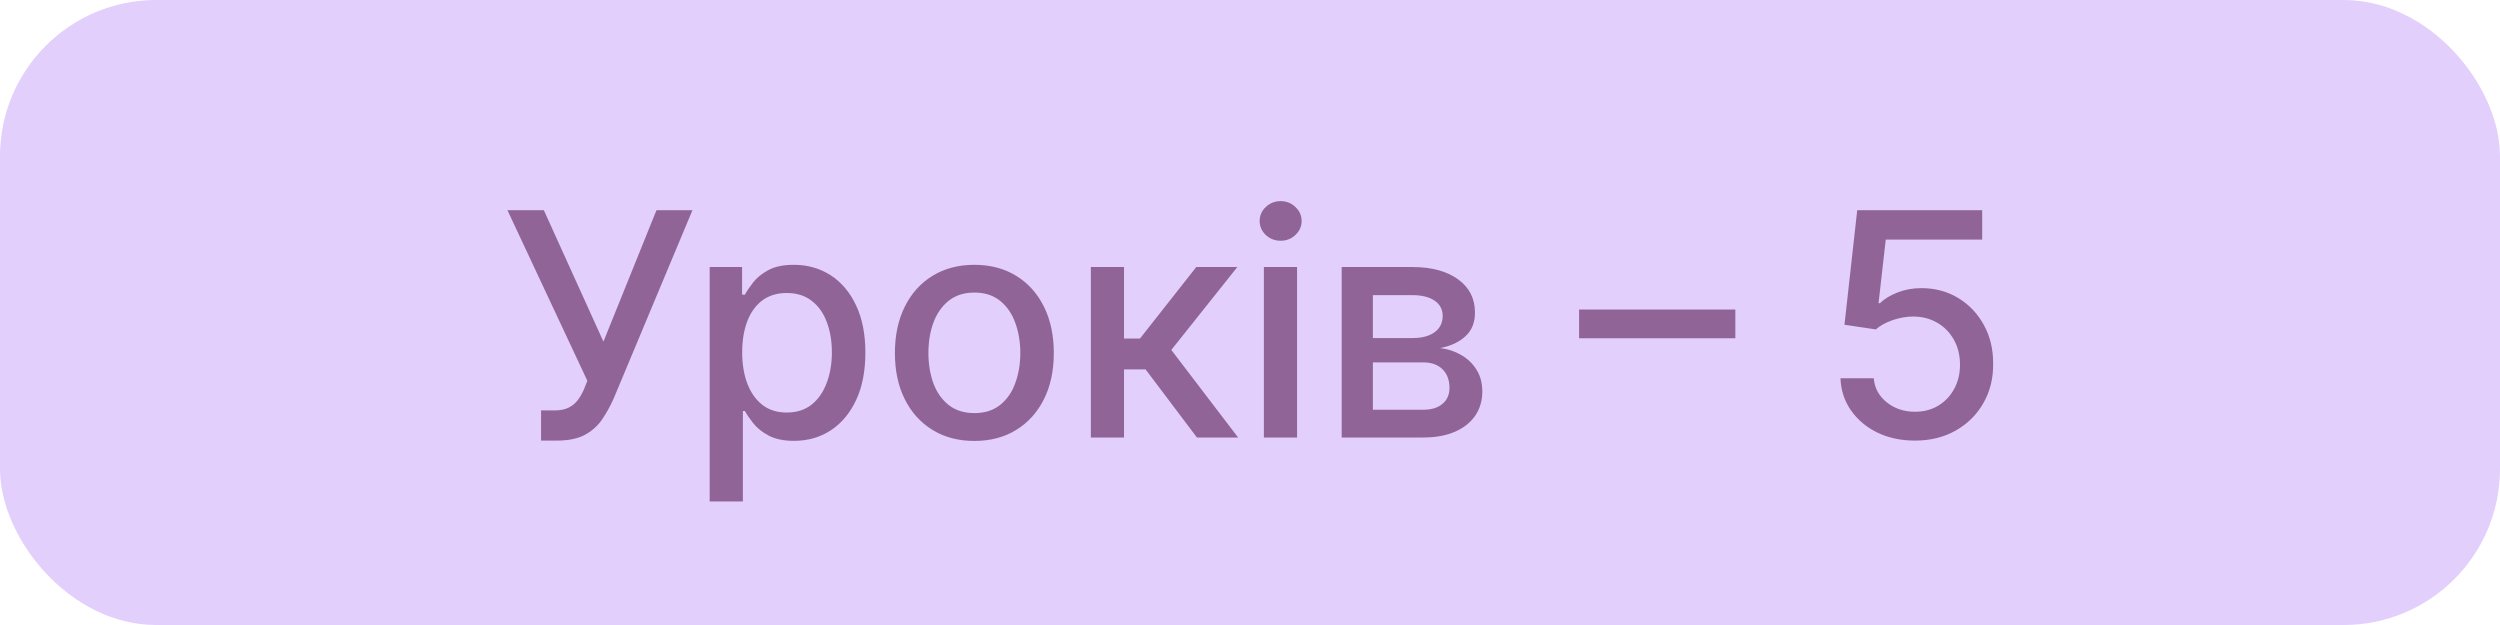
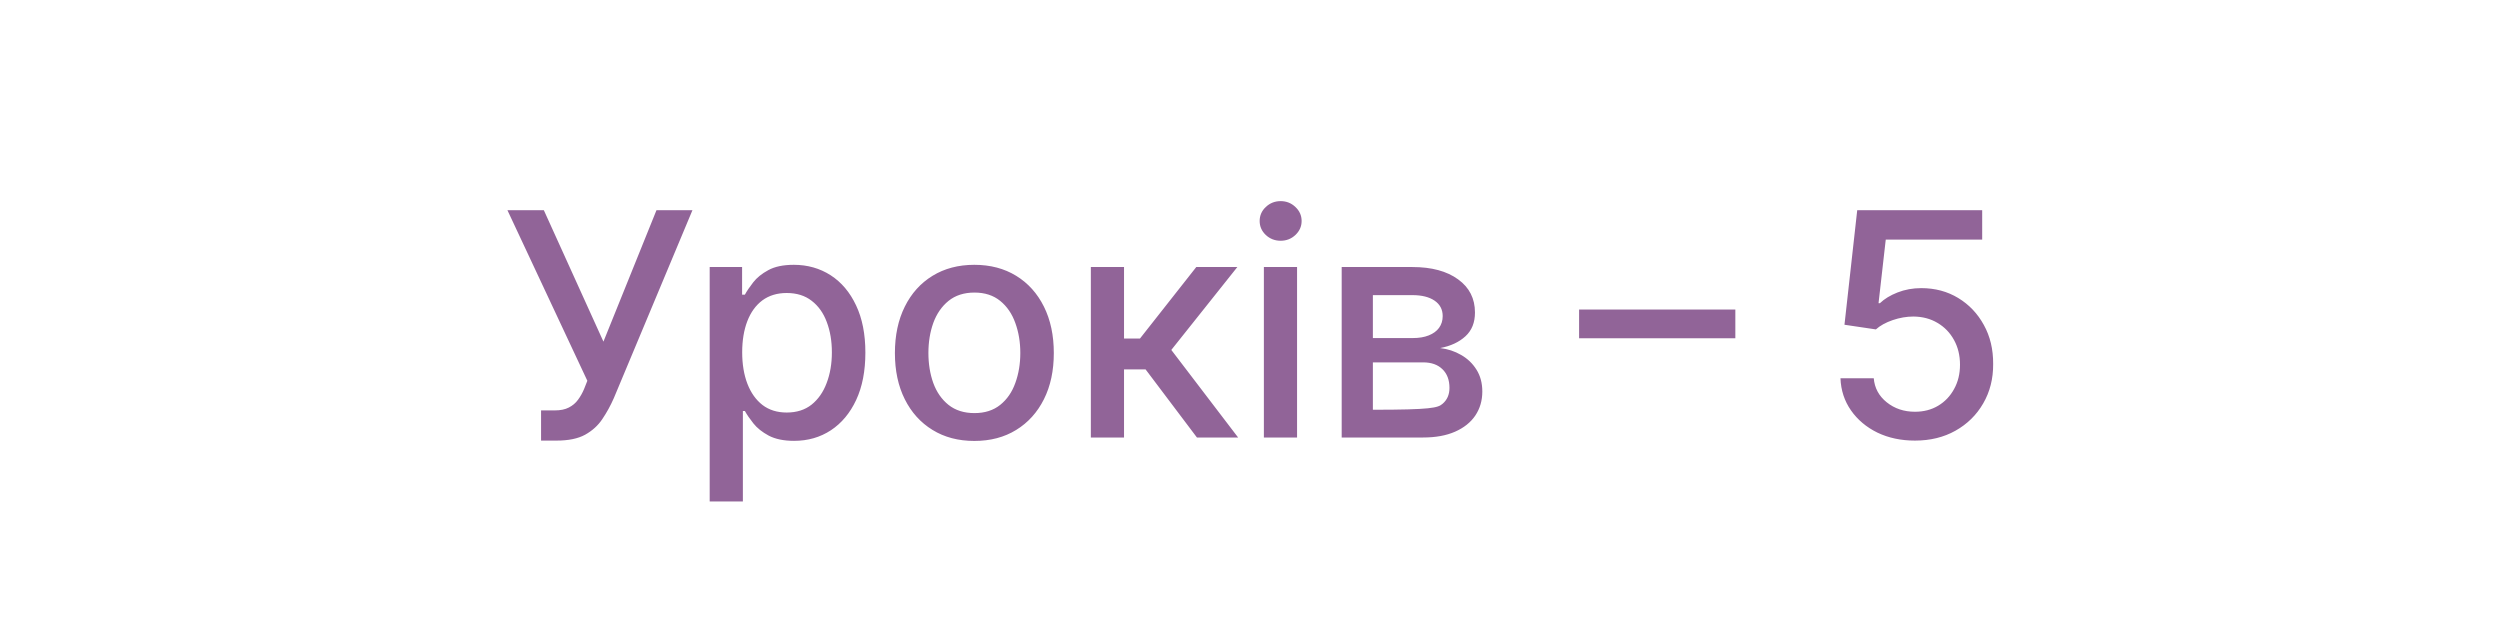
<svg xmlns="http://www.w3.org/2000/svg" width="80" height="20" viewBox="0 0 80 20" fill="none">
-   <rect width="80" height="20" rx="5" fill="#E2CFFB" />
-   <path d="M17.314 14.099V13.133H17.751C17.933 13.133 18.083 13.103 18.202 13.041C18.322 12.98 18.421 12.897 18.496 12.793C18.575 12.686 18.64 12.57 18.692 12.445L18.795 12.185L16.238 6.727H17.403L19.31 10.932L21.007 6.727H22.158L19.643 12.739C19.537 12.981 19.414 13.204 19.274 13.411C19.137 13.617 18.953 13.783 18.724 13.911C18.494 14.037 18.19 14.099 17.811 14.099H17.314ZM22.71 16.046V8.545H23.747V9.43H23.836C23.897 9.316 23.986 9.185 24.102 9.036C24.218 8.886 24.379 8.756 24.585 8.645C24.791 8.531 25.063 8.474 25.402 8.474C25.842 8.474 26.235 8.586 26.581 8.808C26.926 9.031 27.197 9.352 27.394 9.771C27.593 10.19 27.692 10.694 27.692 11.283C27.692 11.873 27.594 12.378 27.397 12.8C27.201 13.219 26.931 13.542 26.588 13.769C26.244 13.994 25.853 14.107 25.412 14.107C25.081 14.107 24.81 14.051 24.599 13.94C24.391 13.828 24.227 13.698 24.109 13.549C23.991 13.4 23.899 13.267 23.836 13.151H23.772V16.046H22.71ZM23.75 11.273C23.75 11.656 23.806 11.992 23.917 12.281C24.029 12.57 24.189 12.796 24.4 12.96C24.611 13.12 24.869 13.201 25.174 13.201C25.492 13.201 25.757 13.117 25.97 12.949C26.183 12.778 26.344 12.548 26.453 12.256C26.564 11.965 26.62 11.637 26.62 11.273C26.62 10.913 26.565 10.59 26.456 10.303C26.35 10.017 26.189 9.791 25.973 9.625C25.76 9.459 25.494 9.376 25.174 9.376C24.867 9.376 24.606 9.456 24.393 9.614C24.182 9.773 24.023 9.994 23.914 10.278C23.805 10.562 23.75 10.894 23.75 11.273ZM31.179 14.11C30.668 14.11 30.222 13.993 29.841 13.758C29.459 13.524 29.163 13.196 28.953 12.775C28.742 12.354 28.637 11.861 28.637 11.298C28.637 10.732 28.742 10.237 28.953 9.813C29.163 9.389 29.459 9.06 29.841 8.826C30.222 8.592 30.668 8.474 31.179 8.474C31.691 8.474 32.137 8.592 32.518 8.826C32.899 9.06 33.195 9.389 33.406 9.813C33.617 10.237 33.722 10.732 33.722 11.298C33.722 11.861 33.617 12.354 33.406 12.775C33.195 13.196 32.899 13.524 32.518 13.758C32.137 13.993 31.691 14.11 31.179 14.11ZM31.183 13.219C31.514 13.219 31.789 13.131 32.007 12.956C32.225 12.781 32.386 12.548 32.49 12.256C32.596 11.965 32.65 11.644 32.65 11.294C32.65 10.946 32.596 10.626 32.49 10.335C32.386 10.042 32.225 9.806 32.007 9.629C31.789 9.451 31.514 9.362 31.183 9.362C30.849 9.362 30.572 9.451 30.352 9.629C30.134 9.806 29.972 10.042 29.865 10.335C29.761 10.626 29.709 10.946 29.709 11.294C29.709 11.644 29.761 11.965 29.865 12.256C29.972 12.548 30.134 12.781 30.352 12.956C30.572 13.131 30.849 13.219 31.183 13.219ZM34.907 14V8.545H35.969V10.832H36.48L38.281 8.545H39.595L37.482 11.198L39.62 14H38.302L36.658 11.82H35.969V14H34.907ZM40.444 14V8.545H41.506V14H40.444ZM40.98 7.704C40.796 7.704 40.637 7.642 40.505 7.519C40.374 7.394 40.309 7.245 40.309 7.072C40.309 6.897 40.374 6.747 40.505 6.624C40.637 6.499 40.796 6.436 40.98 6.436C41.165 6.436 41.323 6.499 41.453 6.624C41.585 6.747 41.652 6.897 41.652 7.072C41.652 7.245 41.585 7.394 41.453 7.519C41.323 7.642 41.165 7.704 40.98 7.704ZM42.934 14V8.545H45.197C45.812 8.545 46.3 8.677 46.66 8.94C47.02 9.2 47.199 9.554 47.199 10.001C47.199 10.321 47.098 10.574 46.894 10.761C46.69 10.948 46.42 11.074 46.084 11.138C46.328 11.166 46.552 11.24 46.755 11.358C46.959 11.474 47.123 11.63 47.246 11.827C47.371 12.023 47.434 12.258 47.434 12.53C47.434 12.819 47.359 13.074 47.21 13.297C47.061 13.517 46.844 13.69 46.56 13.815C46.279 13.938 45.939 14 45.541 14H42.934ZM43.932 13.112H45.541C45.804 13.112 46.01 13.05 46.159 12.924C46.308 12.799 46.383 12.628 46.383 12.413C46.383 12.159 46.308 11.96 46.159 11.816C46.01 11.669 45.804 11.596 45.541 11.596H43.932V13.112ZM43.932 10.818H45.207C45.406 10.818 45.577 10.79 45.719 10.733C45.863 10.676 45.973 10.596 46.049 10.492C46.127 10.385 46.166 10.259 46.166 10.115C46.166 9.904 46.08 9.74 45.907 9.621C45.734 9.503 45.497 9.444 45.197 9.444H43.932V10.818ZM55.531 9.906V10.825H50.531V9.906H55.531ZM61.278 14.099C60.833 14.099 60.433 14.014 60.078 13.844C59.725 13.671 59.443 13.434 59.232 13.133C59.022 12.833 58.909 12.49 58.895 12.104H59.96C59.986 12.416 60.125 12.673 60.376 12.874C60.627 13.075 60.928 13.176 61.278 13.176C61.557 13.176 61.805 13.112 62.02 12.984C62.238 12.854 62.408 12.675 62.531 12.448C62.657 12.221 62.72 11.962 62.72 11.671C62.72 11.374 62.656 11.111 62.528 10.879C62.4 10.646 62.224 10.464 61.999 10.332C61.776 10.199 61.52 10.132 61.232 10.129C61.011 10.129 60.79 10.167 60.568 10.243C60.345 10.319 60.165 10.418 60.028 10.541L59.023 10.392L59.431 6.727H63.43V7.668H60.344L60.113 9.703H60.156C60.298 9.566 60.486 9.451 60.72 9.359C60.957 9.266 61.21 9.22 61.48 9.22C61.923 9.22 62.317 9.326 62.663 9.536C63.011 9.747 63.284 10.035 63.483 10.399C63.684 10.761 63.784 11.178 63.781 11.649C63.784 12.12 63.677 12.54 63.462 12.91C63.249 13.279 62.953 13.57 62.574 13.783C62.198 13.994 61.766 14.099 61.278 14.099Z" fill="#916498" />
+   <path d="M17.314 14.099V13.133H17.751C17.933 13.133 18.083 13.103 18.202 13.041C18.322 12.98 18.421 12.897 18.496 12.793C18.575 12.686 18.64 12.57 18.692 12.445L18.795 12.185L16.238 6.727H17.403L19.31 10.932L21.007 6.727H22.158L19.643 12.739C19.537 12.981 19.414 13.204 19.274 13.411C19.137 13.617 18.953 13.783 18.724 13.911C18.494 14.037 18.19 14.099 17.811 14.099H17.314ZM22.71 16.046V8.545H23.747V9.43H23.836C23.897 9.316 23.986 9.185 24.102 9.036C24.218 8.886 24.379 8.756 24.585 8.645C24.791 8.531 25.063 8.474 25.402 8.474C25.842 8.474 26.235 8.586 26.581 8.808C26.926 9.031 27.197 9.352 27.394 9.771C27.593 10.19 27.692 10.694 27.692 11.283C27.692 11.873 27.594 12.378 27.397 12.8C27.201 13.219 26.931 13.542 26.588 13.769C26.244 13.994 25.853 14.107 25.412 14.107C25.081 14.107 24.81 14.051 24.599 13.94C24.391 13.828 24.227 13.698 24.109 13.549C23.991 13.4 23.899 13.267 23.836 13.151H23.772V16.046H22.71ZM23.75 11.273C23.75 11.656 23.806 11.992 23.917 12.281C24.029 12.57 24.189 12.796 24.4 12.96C24.611 13.12 24.869 13.201 25.174 13.201C25.492 13.201 25.757 13.117 25.97 12.949C26.183 12.778 26.344 12.548 26.453 12.256C26.564 11.965 26.62 11.637 26.62 11.273C26.62 10.913 26.565 10.59 26.456 10.303C26.35 10.017 26.189 9.791 25.973 9.625C25.76 9.459 25.494 9.376 25.174 9.376C24.867 9.376 24.606 9.456 24.393 9.614C24.182 9.773 24.023 9.994 23.914 10.278C23.805 10.562 23.75 10.894 23.75 11.273ZM31.179 14.11C30.668 14.11 30.222 13.993 29.841 13.758C29.459 13.524 29.163 13.196 28.953 12.775C28.742 12.354 28.637 11.861 28.637 11.298C28.637 10.732 28.742 10.237 28.953 9.813C29.163 9.389 29.459 9.06 29.841 8.826C30.222 8.592 30.668 8.474 31.179 8.474C31.691 8.474 32.137 8.592 32.518 8.826C32.899 9.06 33.195 9.389 33.406 9.813C33.617 10.237 33.722 10.732 33.722 11.298C33.722 11.861 33.617 12.354 33.406 12.775C33.195 13.196 32.899 13.524 32.518 13.758C32.137 13.993 31.691 14.11 31.179 14.11ZM31.183 13.219C31.514 13.219 31.789 13.131 32.007 12.956C32.225 12.781 32.386 12.548 32.49 12.256C32.596 11.965 32.65 11.644 32.65 11.294C32.65 10.946 32.596 10.626 32.49 10.335C32.386 10.042 32.225 9.806 32.007 9.629C31.789 9.451 31.514 9.362 31.183 9.362C30.849 9.362 30.572 9.451 30.352 9.629C30.134 9.806 29.972 10.042 29.865 10.335C29.761 10.626 29.709 10.946 29.709 11.294C29.709 11.644 29.761 11.965 29.865 12.256C29.972 12.548 30.134 12.781 30.352 12.956C30.572 13.131 30.849 13.219 31.183 13.219ZM34.907 14V8.545H35.969V10.832H36.48L38.281 8.545H39.595L37.482 11.198L39.62 14H38.302L36.658 11.82H35.969V14H34.907ZM40.444 14V8.545H41.506V14H40.444ZM40.98 7.704C40.796 7.704 40.637 7.642 40.505 7.519C40.374 7.394 40.309 7.245 40.309 7.072C40.309 6.897 40.374 6.747 40.505 6.624C40.637 6.499 40.796 6.436 40.98 6.436C41.165 6.436 41.323 6.499 41.453 6.624C41.585 6.747 41.652 6.897 41.652 7.072C41.652 7.245 41.585 7.394 41.453 7.519C41.323 7.642 41.165 7.704 40.98 7.704ZM42.934 14V8.545H45.197C45.812 8.545 46.3 8.677 46.66 8.94C47.02 9.2 47.199 9.554 47.199 10.001C47.199 10.321 47.098 10.574 46.894 10.761C46.69 10.948 46.42 11.074 46.084 11.138C46.328 11.166 46.552 11.24 46.755 11.358C46.959 11.474 47.123 11.63 47.246 11.827C47.371 12.023 47.434 12.258 47.434 12.53C47.434 12.819 47.359 13.074 47.21 13.297C47.061 13.517 46.844 13.69 46.56 13.815C46.279 13.938 45.939 14 45.541 14H42.934ZM43.932 13.112C45.804 13.112 46.01 13.05 46.159 12.924C46.308 12.799 46.383 12.628 46.383 12.413C46.383 12.159 46.308 11.96 46.159 11.816C46.01 11.669 45.804 11.596 45.541 11.596H43.932V13.112ZM43.932 10.818H45.207C45.406 10.818 45.577 10.79 45.719 10.733C45.863 10.676 45.973 10.596 46.049 10.492C46.127 10.385 46.166 10.259 46.166 10.115C46.166 9.904 46.08 9.74 45.907 9.621C45.734 9.503 45.497 9.444 45.197 9.444H43.932V10.818ZM55.531 9.906V10.825H50.531V9.906H55.531ZM61.278 14.099C60.833 14.099 60.433 14.014 60.078 13.844C59.725 13.671 59.443 13.434 59.232 13.133C59.022 12.833 58.909 12.49 58.895 12.104H59.96C59.986 12.416 60.125 12.673 60.376 12.874C60.627 13.075 60.928 13.176 61.278 13.176C61.557 13.176 61.805 13.112 62.02 12.984C62.238 12.854 62.408 12.675 62.531 12.448C62.657 12.221 62.72 11.962 62.72 11.671C62.72 11.374 62.656 11.111 62.528 10.879C62.4 10.646 62.224 10.464 61.999 10.332C61.776 10.199 61.52 10.132 61.232 10.129C61.011 10.129 60.79 10.167 60.568 10.243C60.345 10.319 60.165 10.418 60.028 10.541L59.023 10.392L59.431 6.727H63.43V7.668H60.344L60.113 9.703H60.156C60.298 9.566 60.486 9.451 60.72 9.359C60.957 9.266 61.21 9.22 61.48 9.22C61.923 9.22 62.317 9.326 62.663 9.536C63.011 9.747 63.284 10.035 63.483 10.399C63.684 10.761 63.784 11.178 63.781 11.649C63.784 12.12 63.677 12.54 63.462 12.91C63.249 13.279 62.953 13.57 62.574 13.783C62.198 13.994 61.766 14.099 61.278 14.099Z" fill="#916498" />
</svg>